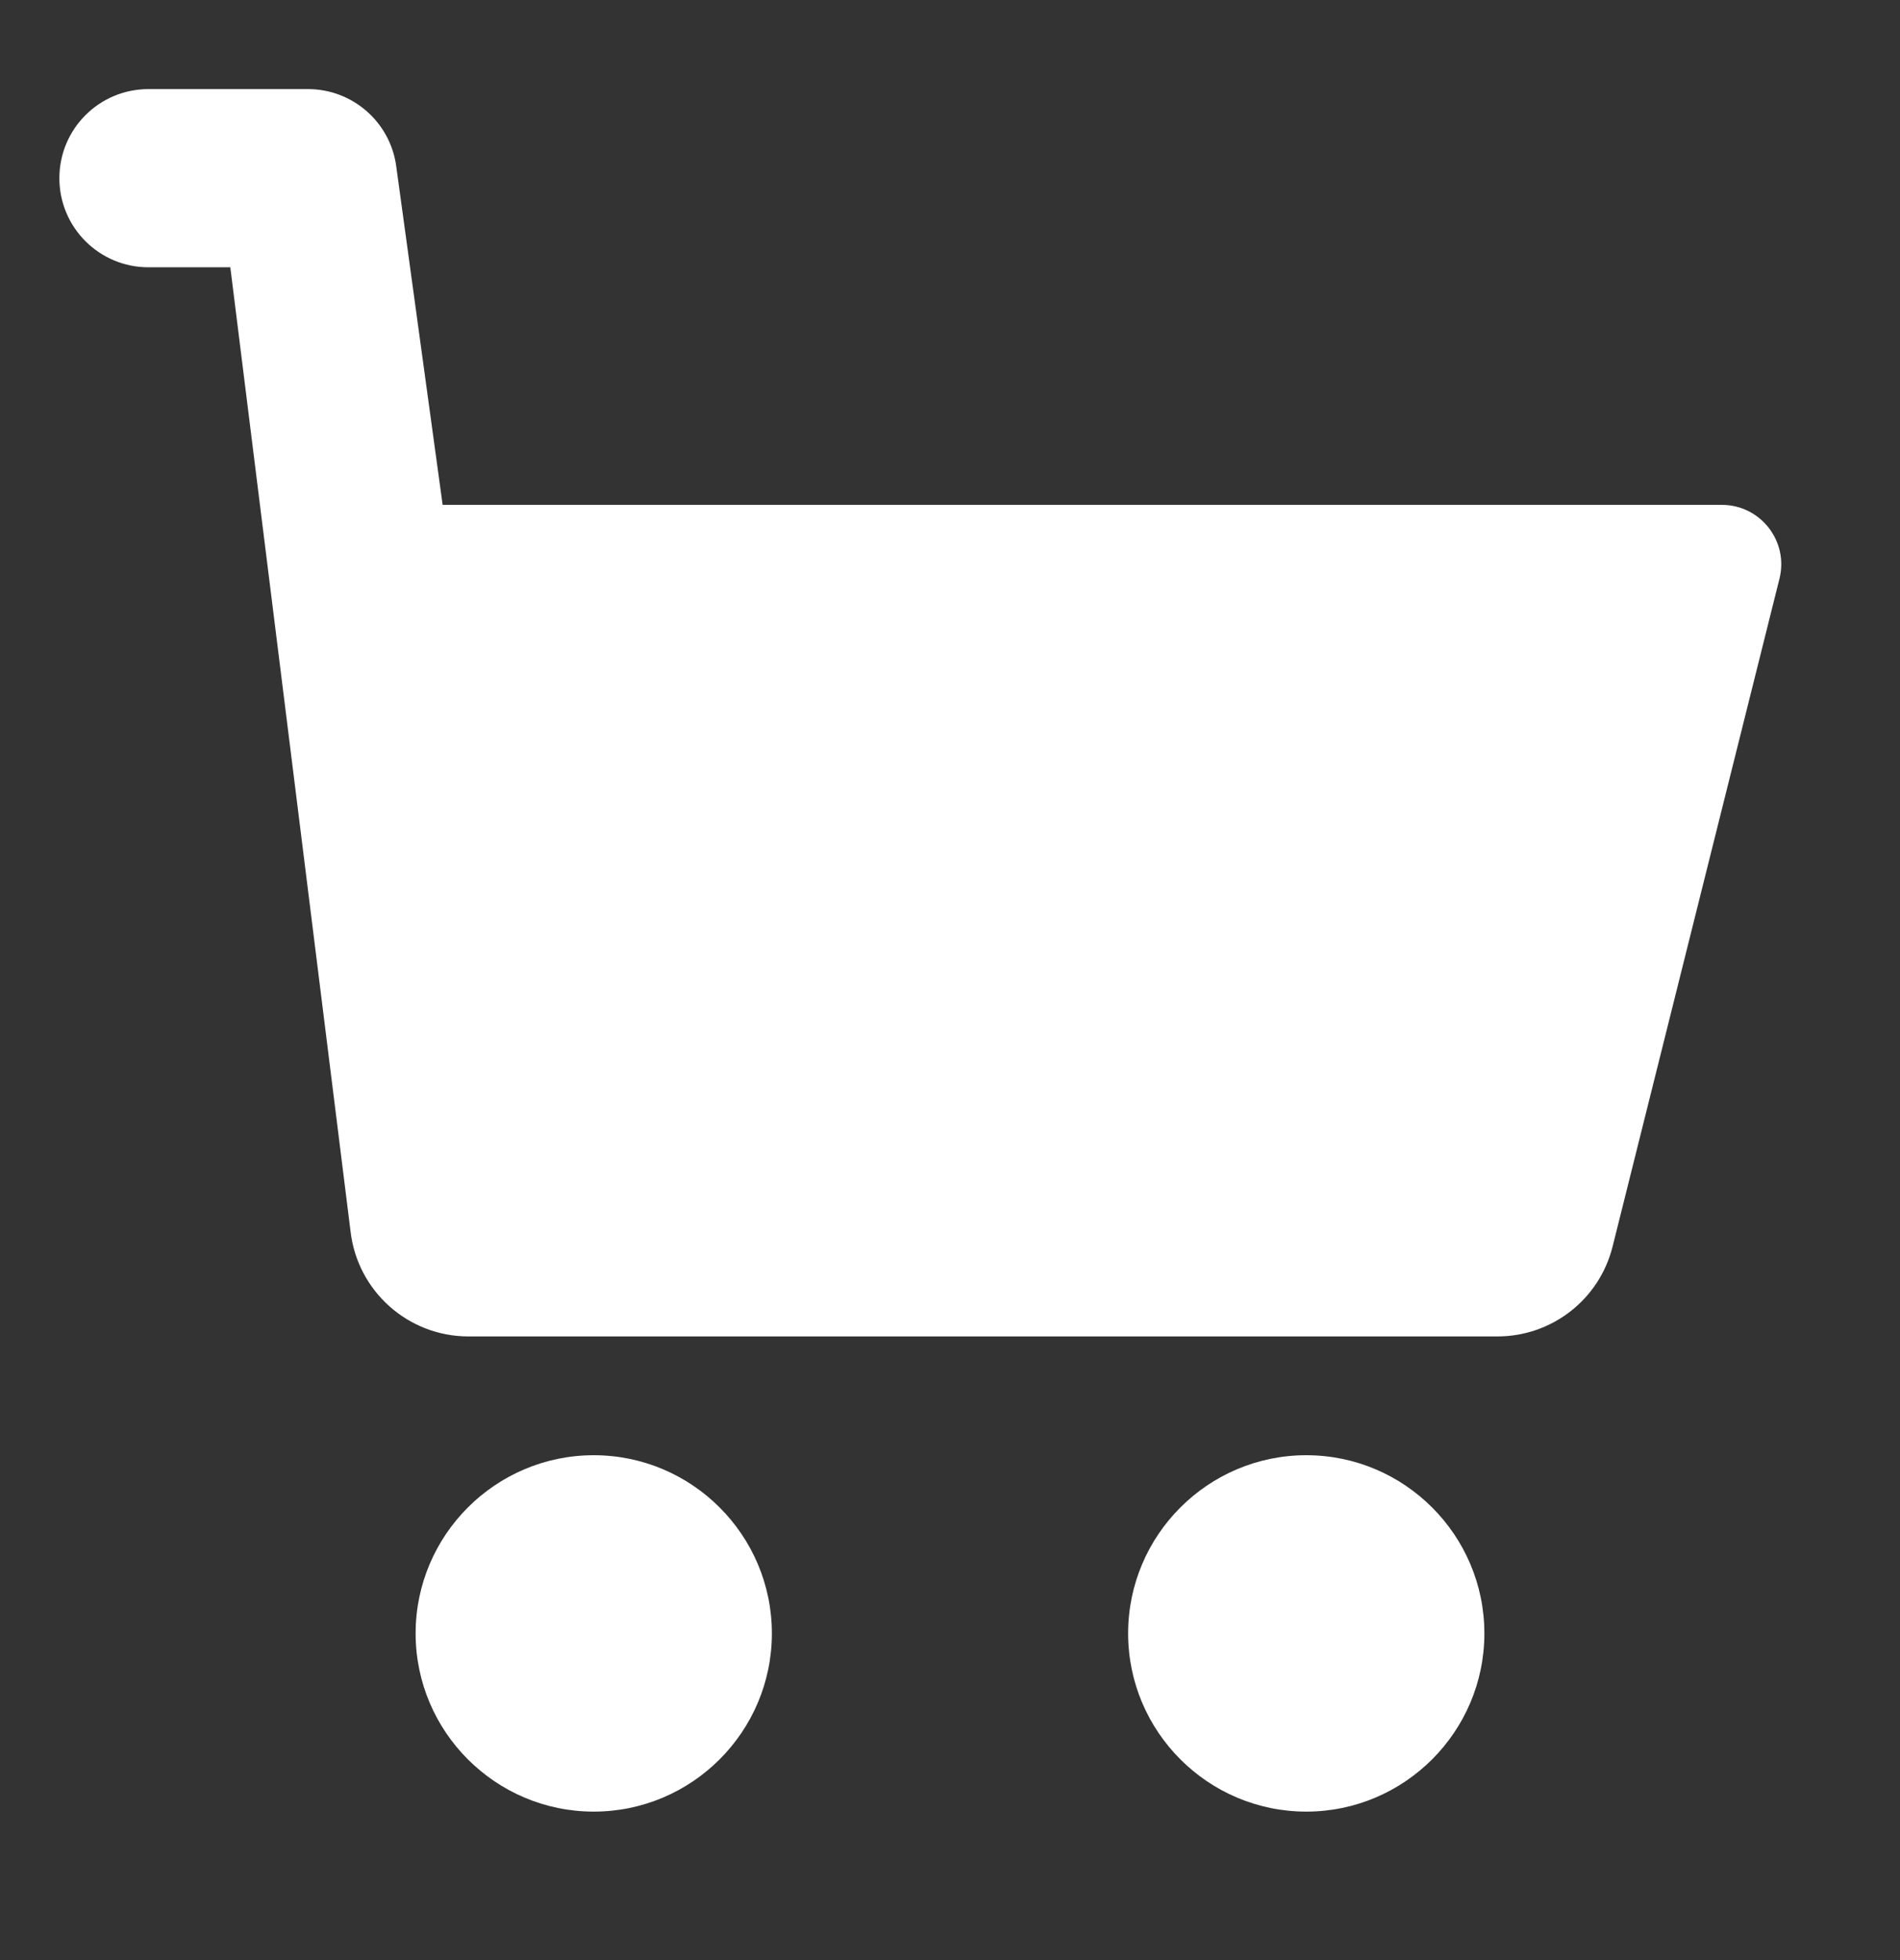
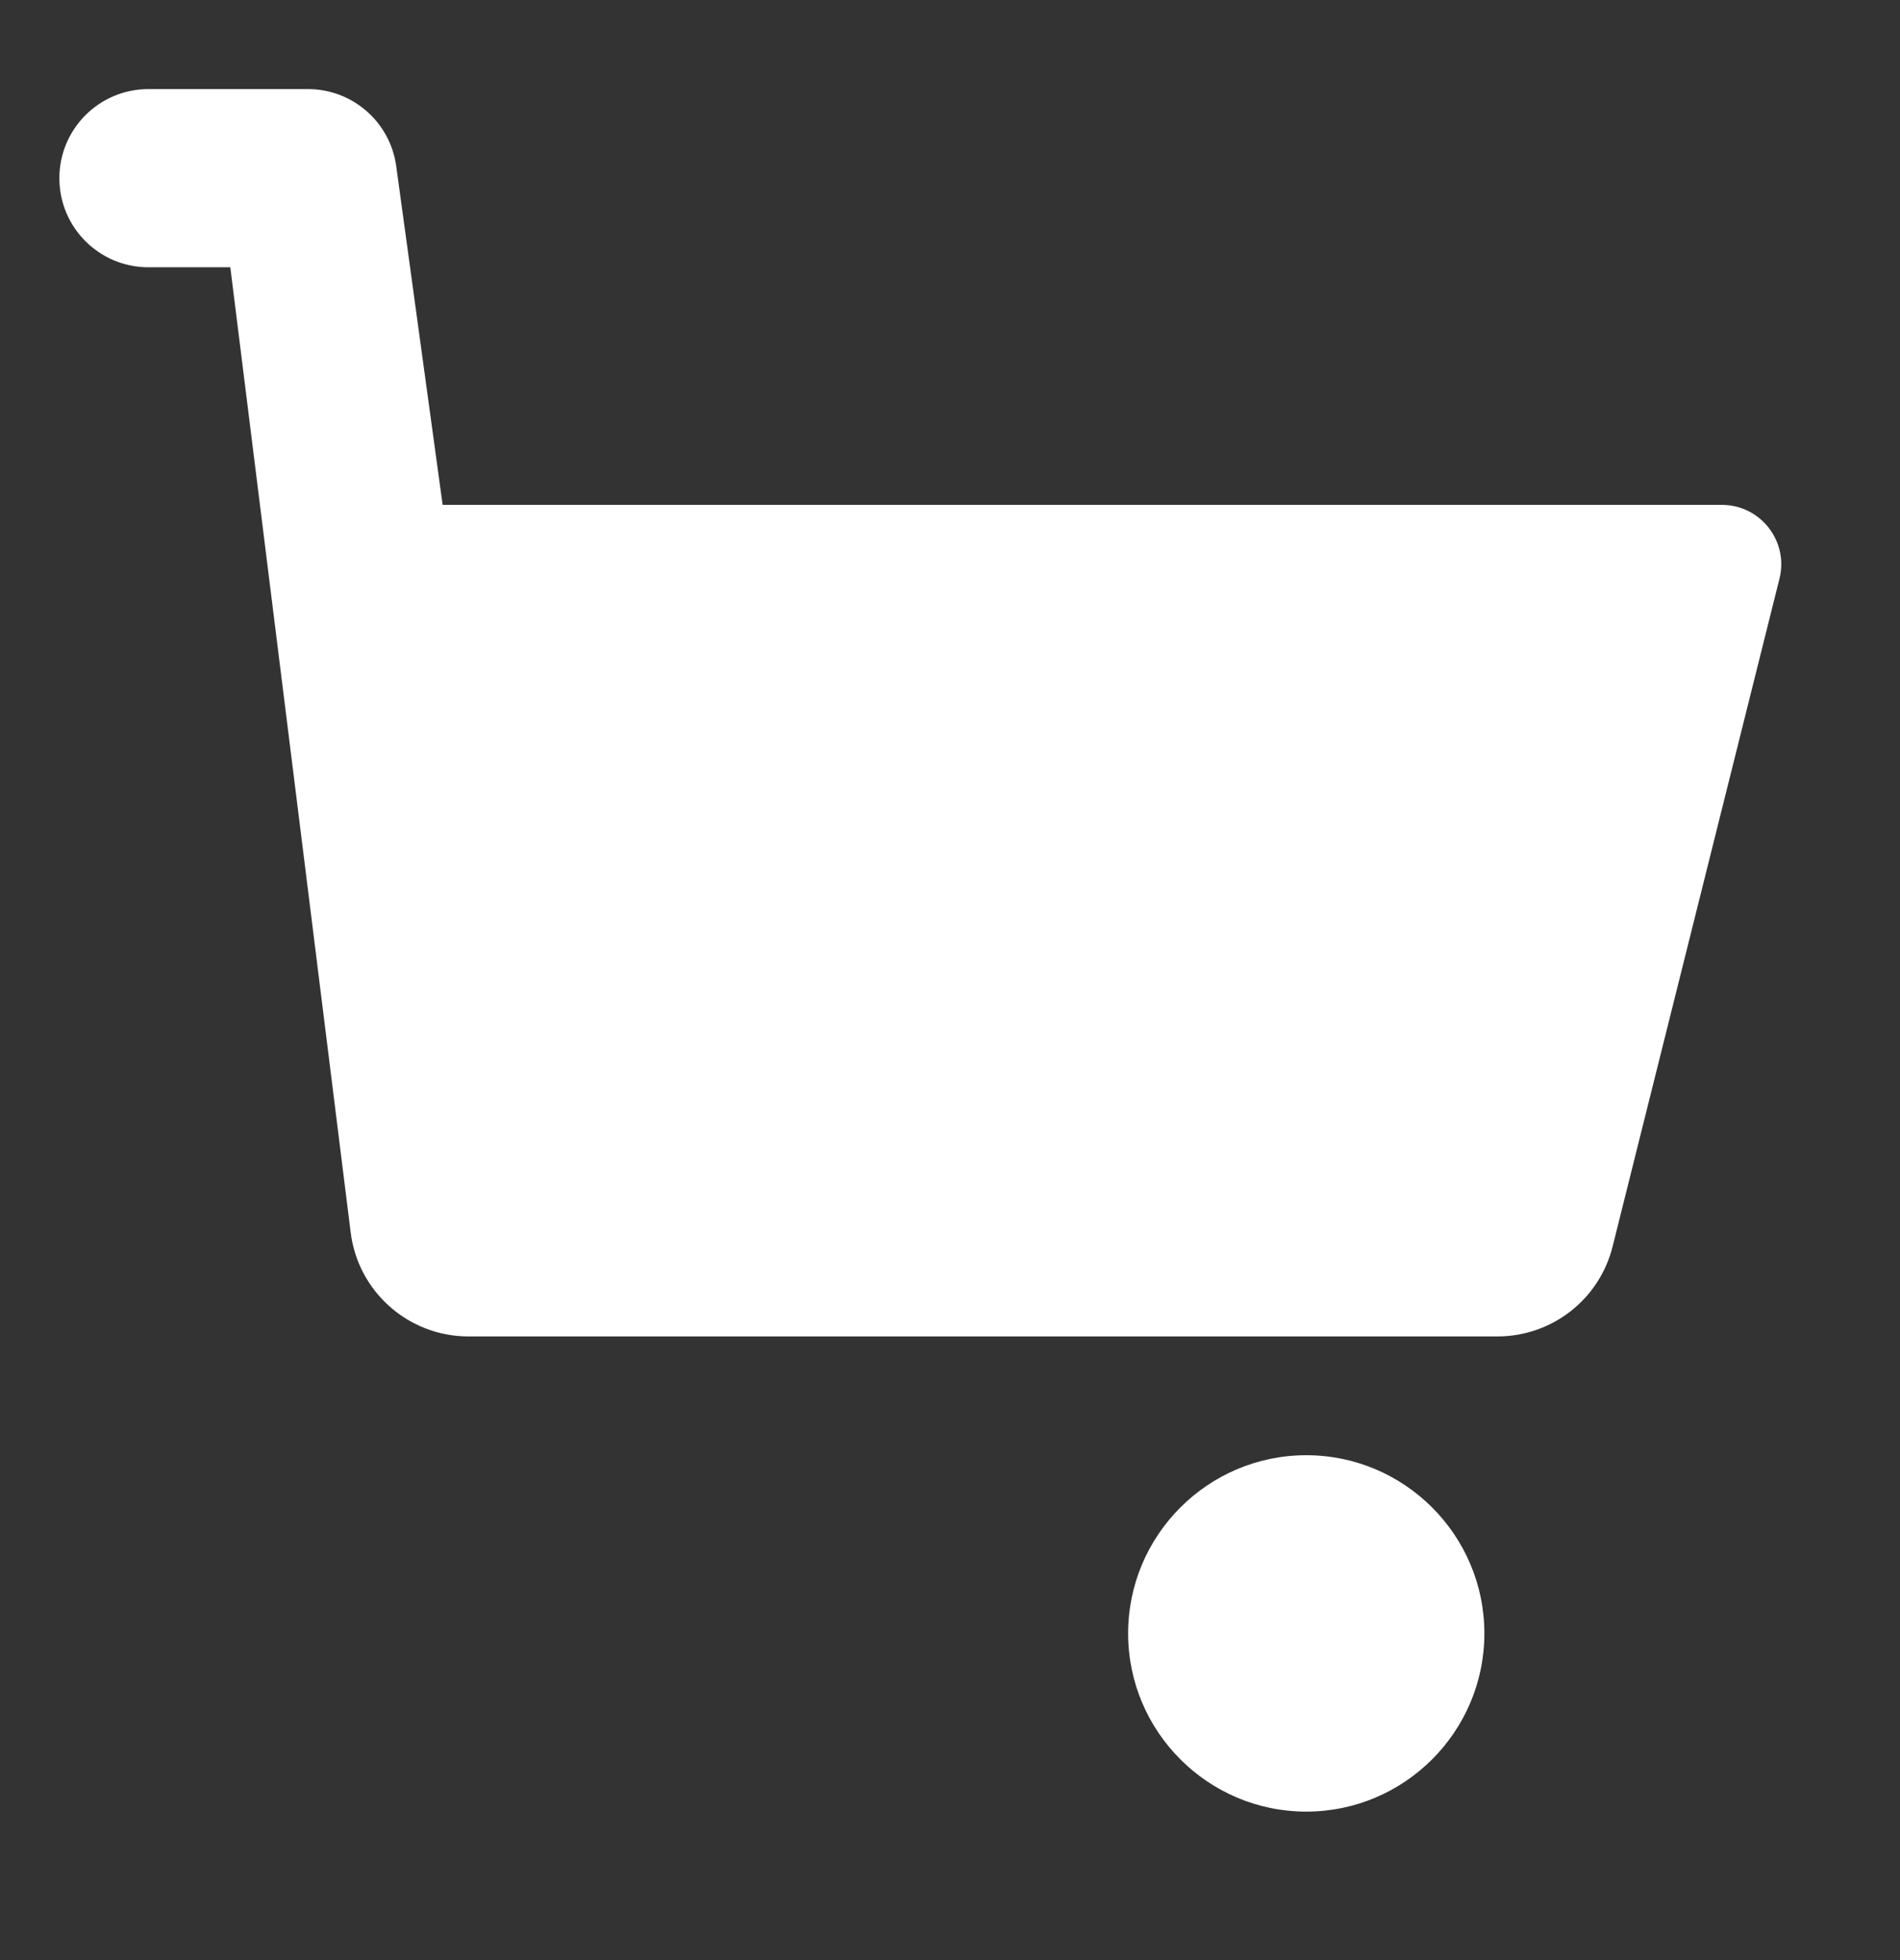
<svg xmlns="http://www.w3.org/2000/svg" width="32" height="33" viewBox="0 0 32 33" fill="none">
  <rect x="0" y="0" width="32" height="33" fill="#333333" stroke="none" />
  <g id="icon 32/full color/shopping-cart">
    <path id="XMLID_232_" d="M29.97 9.743L27.16 20.985C26.937 21.877 26.139 22.5 25.219 22.5H7.89C6.875 22.5 6.021 21.74 5.904 20.732L3.879 4.5H2.5C1.671 4.5 1 3.829 1 3C1 2.171 1.671 1.5 2.5 1.5H5.187C5.937 1.5 6.571 2.054 6.673 2.796L7.455 8.5H29C29.65 8.5 30.128 9.112 29.97 9.743Z" fill="white" />
-     <path id="XMLID_240_" d="M7 27.5C7 29.154 8.346 30.5 10 30.5C11.654 30.5 13 29.154 13 27.5C13 25.846 11.654 24.5 10 24.5C8.346 24.5 7 25.846 7 27.5Z" fill="white" />
    <path id="XMLID_243_" d="M25 27.5C25 25.846 23.654 24.5 22 24.5C20.346 24.5 19 25.846 19 27.5C19 29.154 20.346 30.5 22 30.5C23.654 30.5 25 29.154 25 27.5Z" fill="white" />
  </g>
</svg>